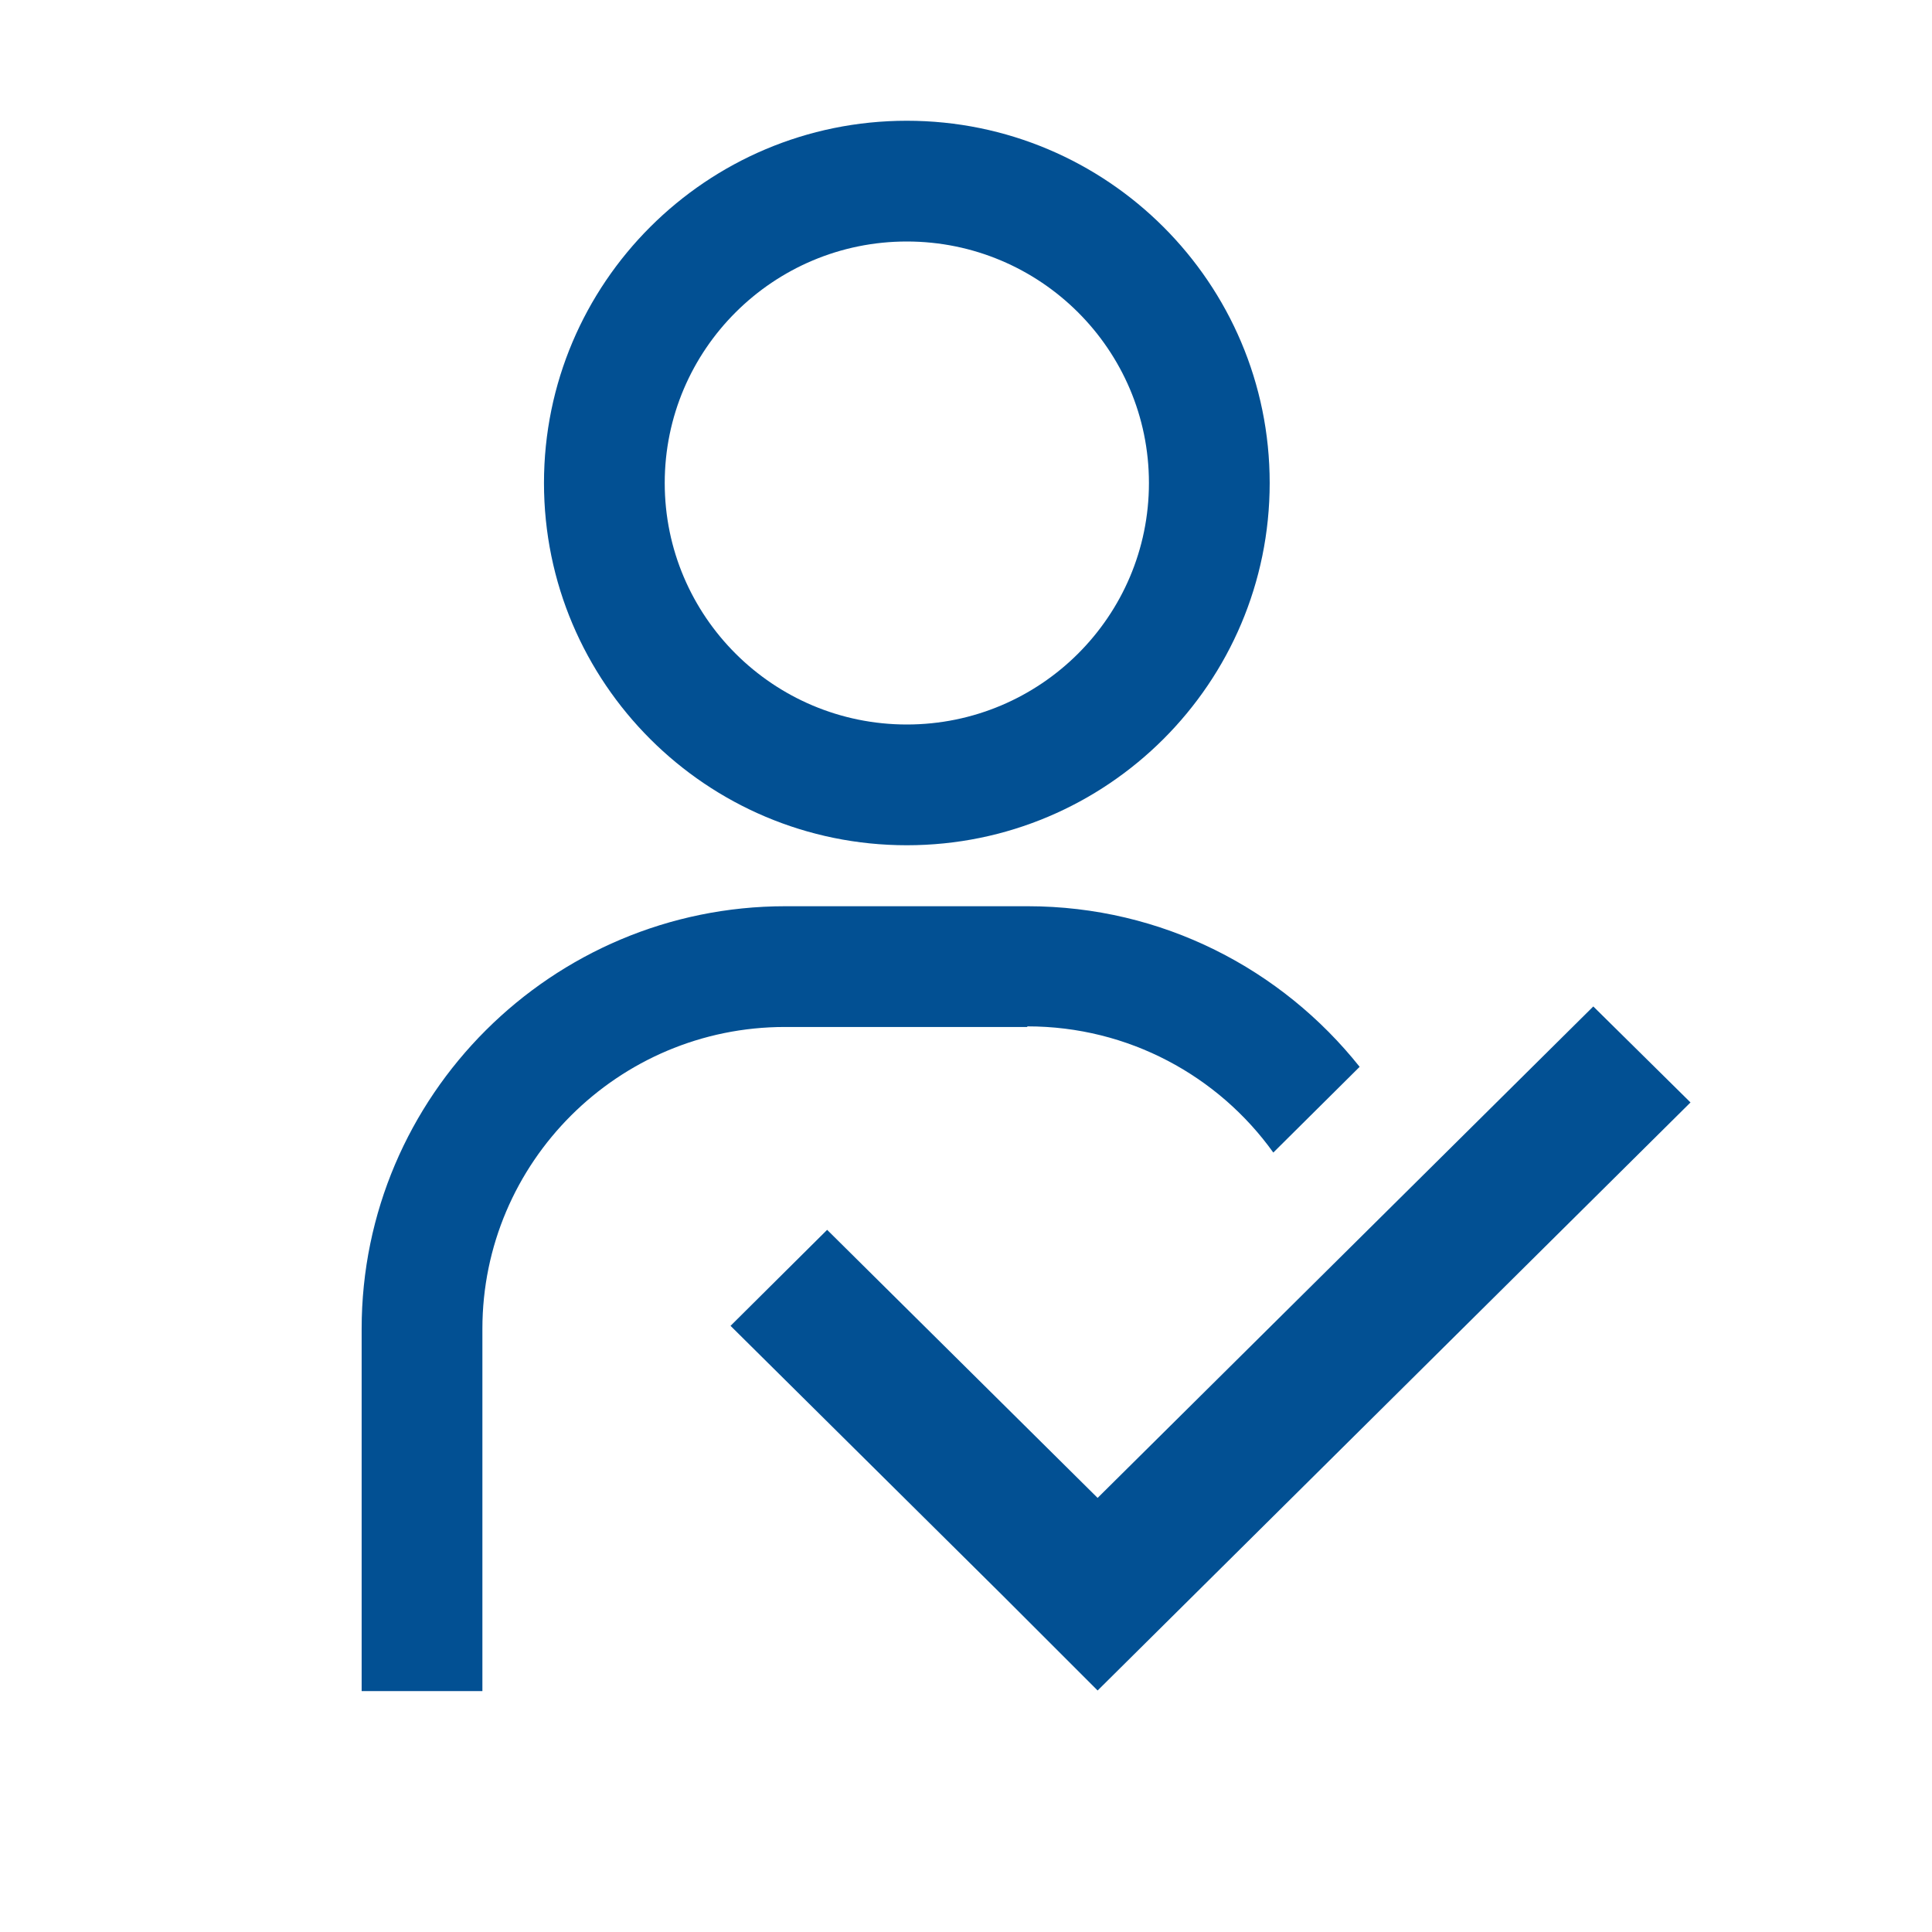
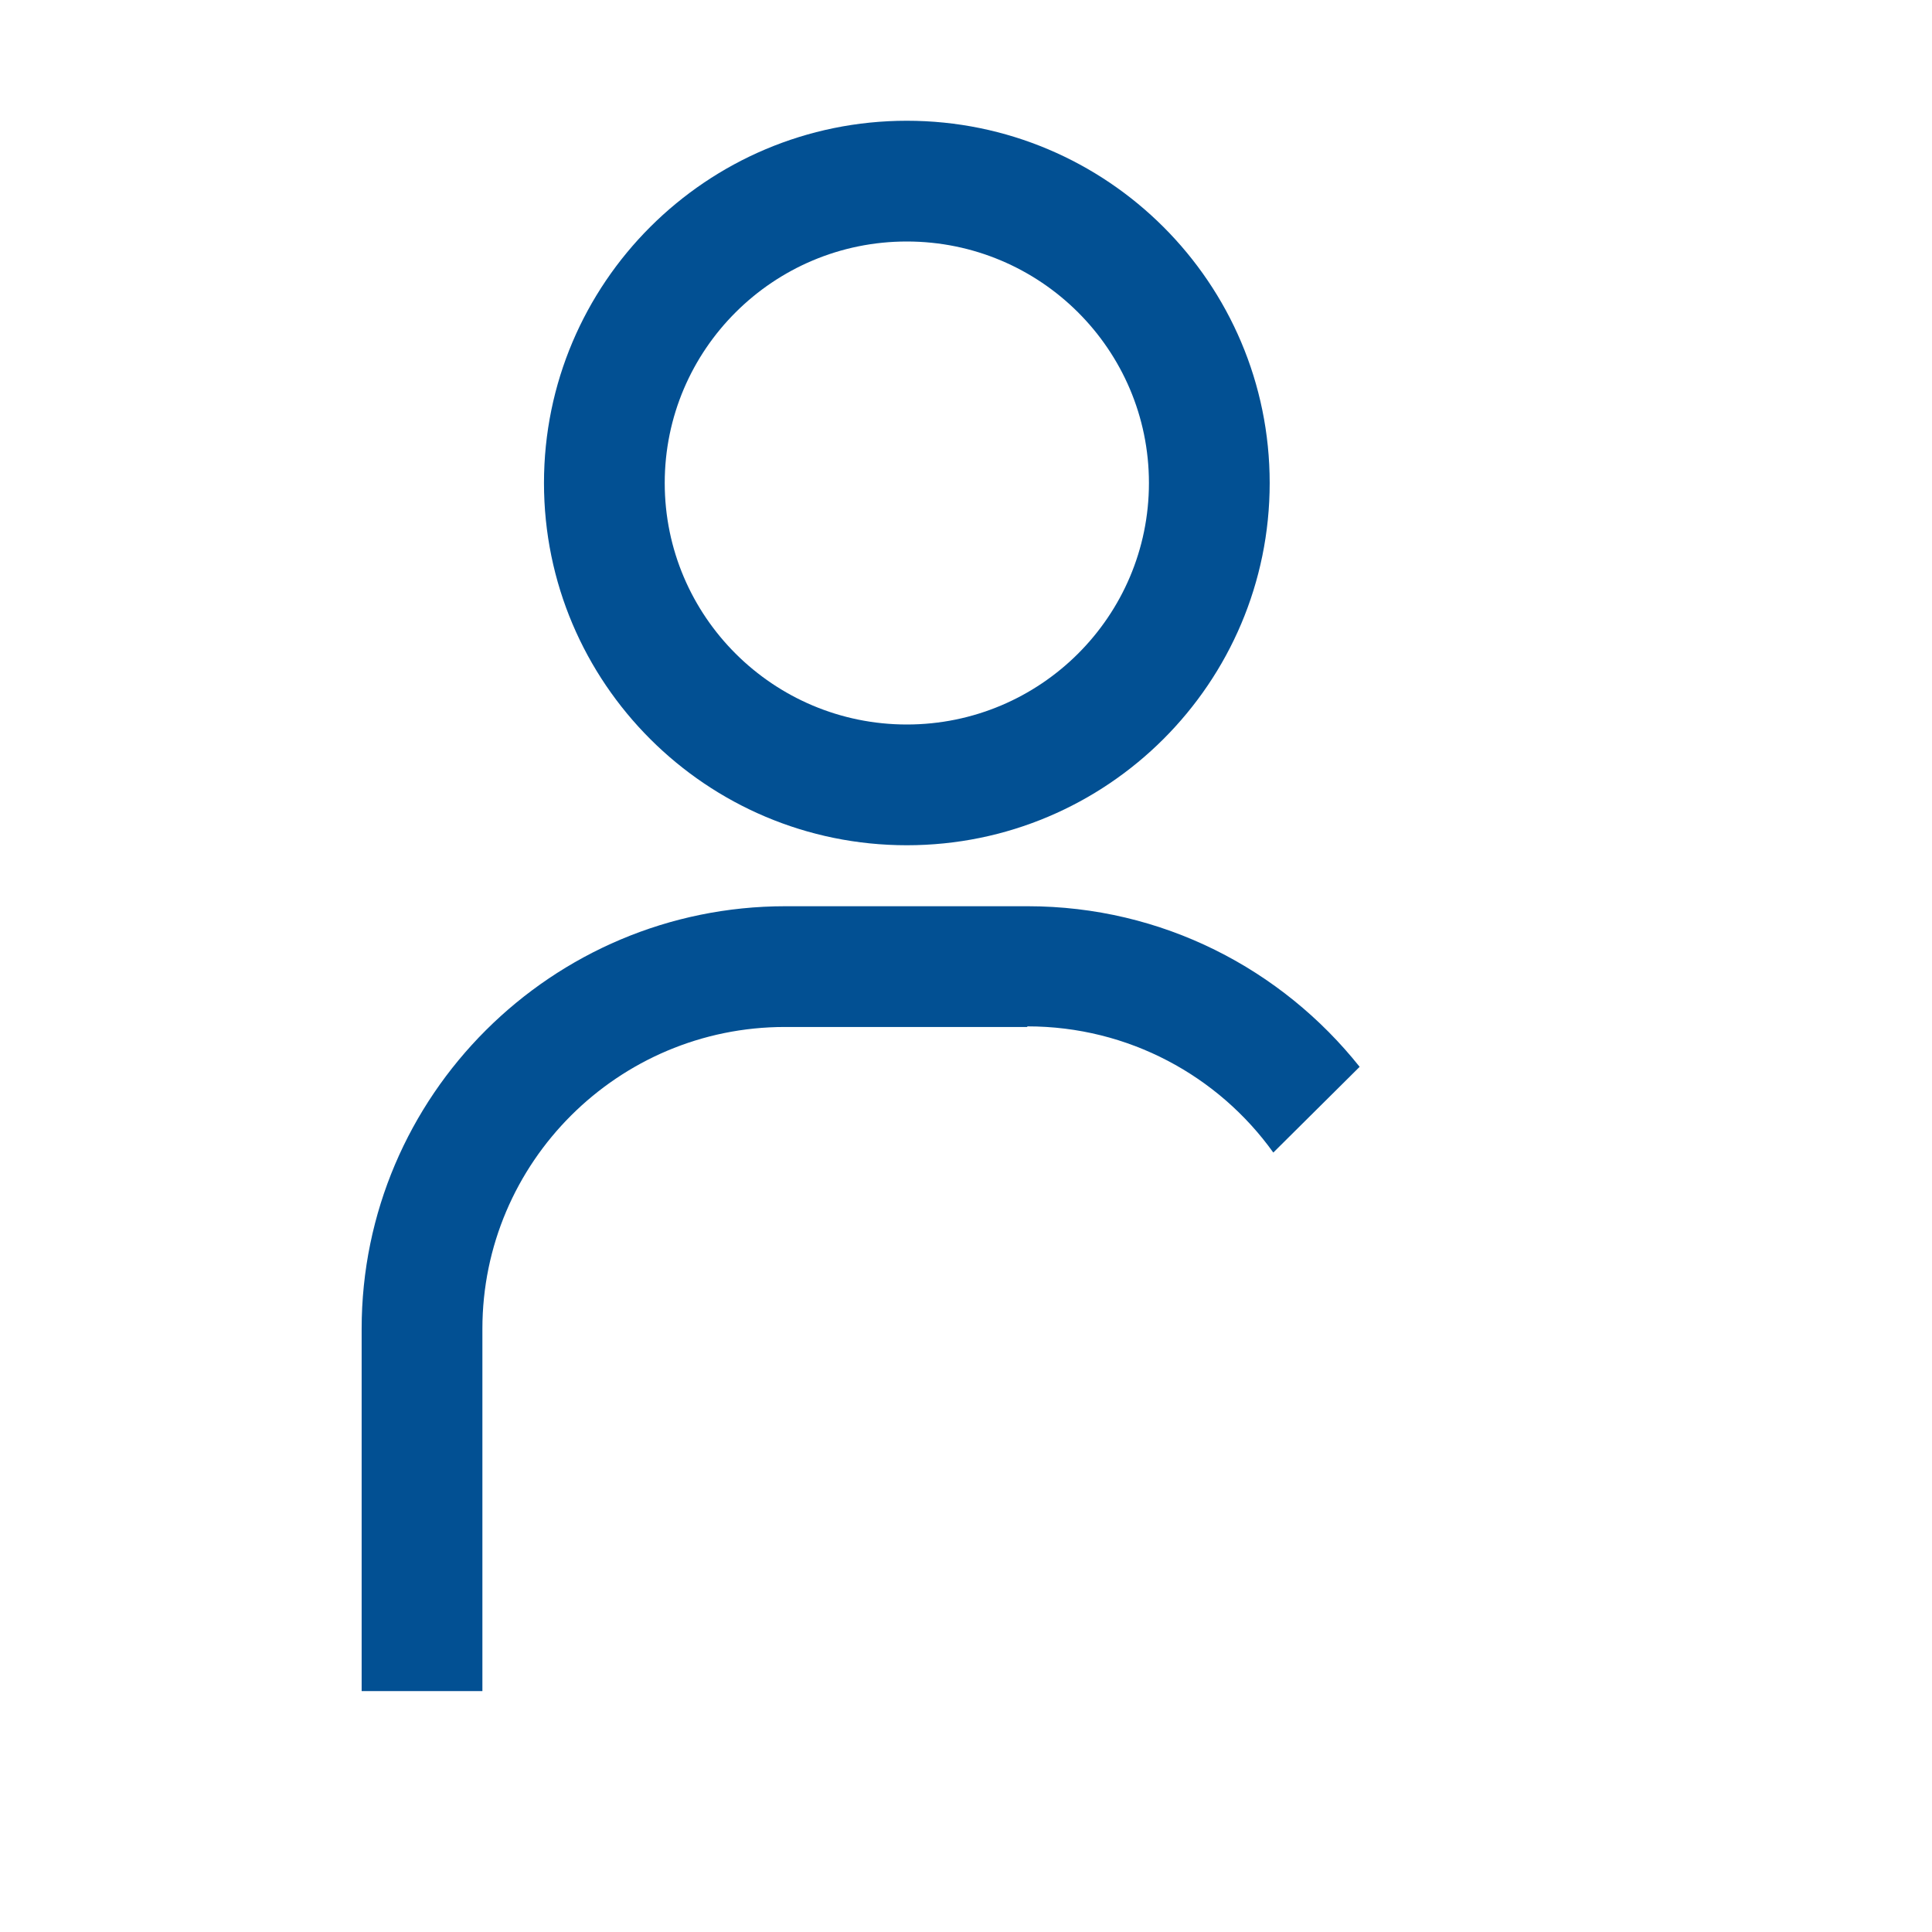
<svg xmlns="http://www.w3.org/2000/svg" id="kundenplus" viewBox="0 0 32 32">
  <defs>
    <style>.cls-1{fill:none;}.cls-2{fill:#025093;fill-rule:evenodd;}</style>
  </defs>
  <ellipse class="cls-1" cx="15.02" cy="8" rx="4.01" ry="4" />
  <path class="cls-2" d="M17.02,17c1.67,0,3.16,.82,4.07,2.09l1.43-1.42c-1.29-1.62-3.27-2.66-5.5-2.66h-4.01c-3.87,0-7.02,3.14-7.02,7v6h2v-6c0-2.76,2.25-5,5.01-5h4.01Z" />
  <path class="cls-2" d="M15.02,14c3.32,0,6.01-2.69,6.01-6s-2.69-6-6.01-6-6.01,2.69-6.01,6,2.69,6,6.01,6Zm0-10c2.21,0,4.01,1.79,4.01,4s-1.8,4-4.01,4-4.01-1.79-4.01-4,1.8-4,4.01-4Z" />
-   <polygon class="cls-2" points="26.39 16.67 18.18 24.81 13.7 20.37 12.1 21.96 16.58 26.4 16.58 26.4 18.18 28 28 18.26 26.39 16.67" />
</svg>